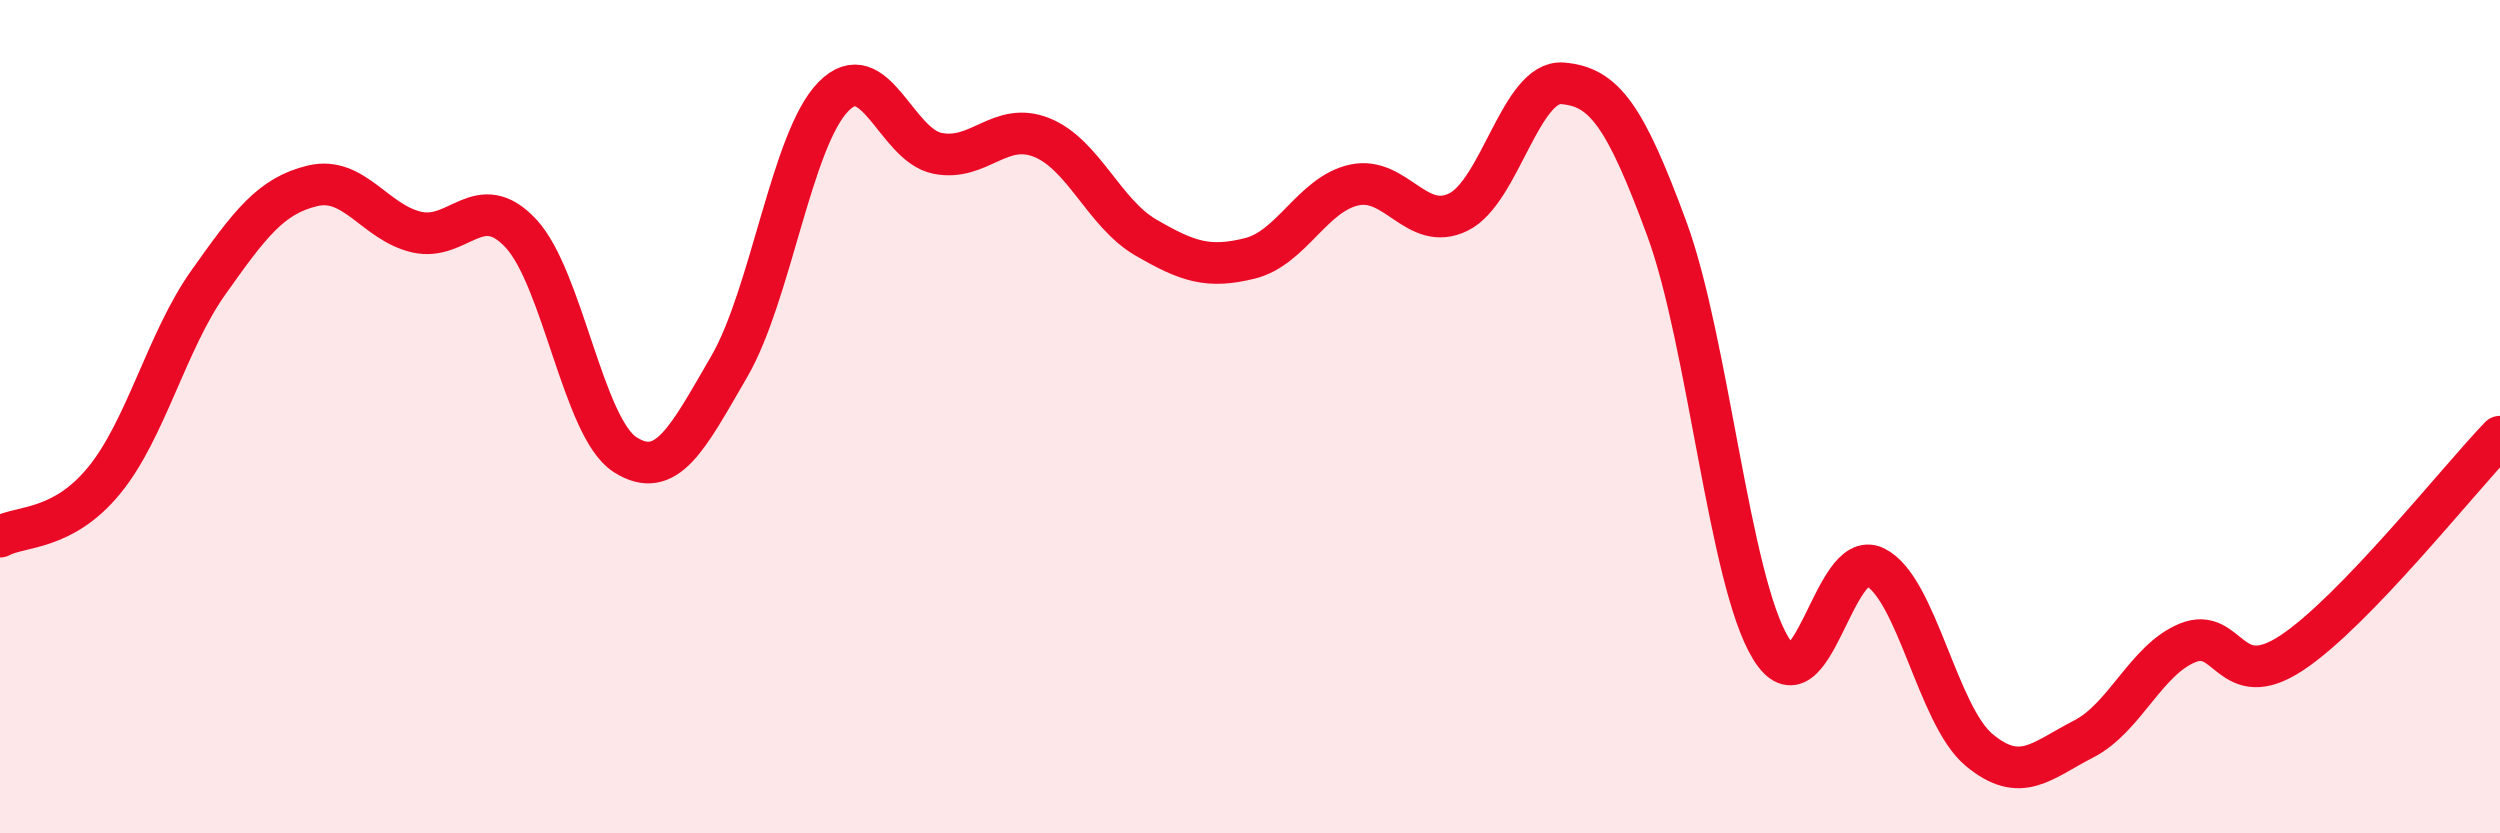
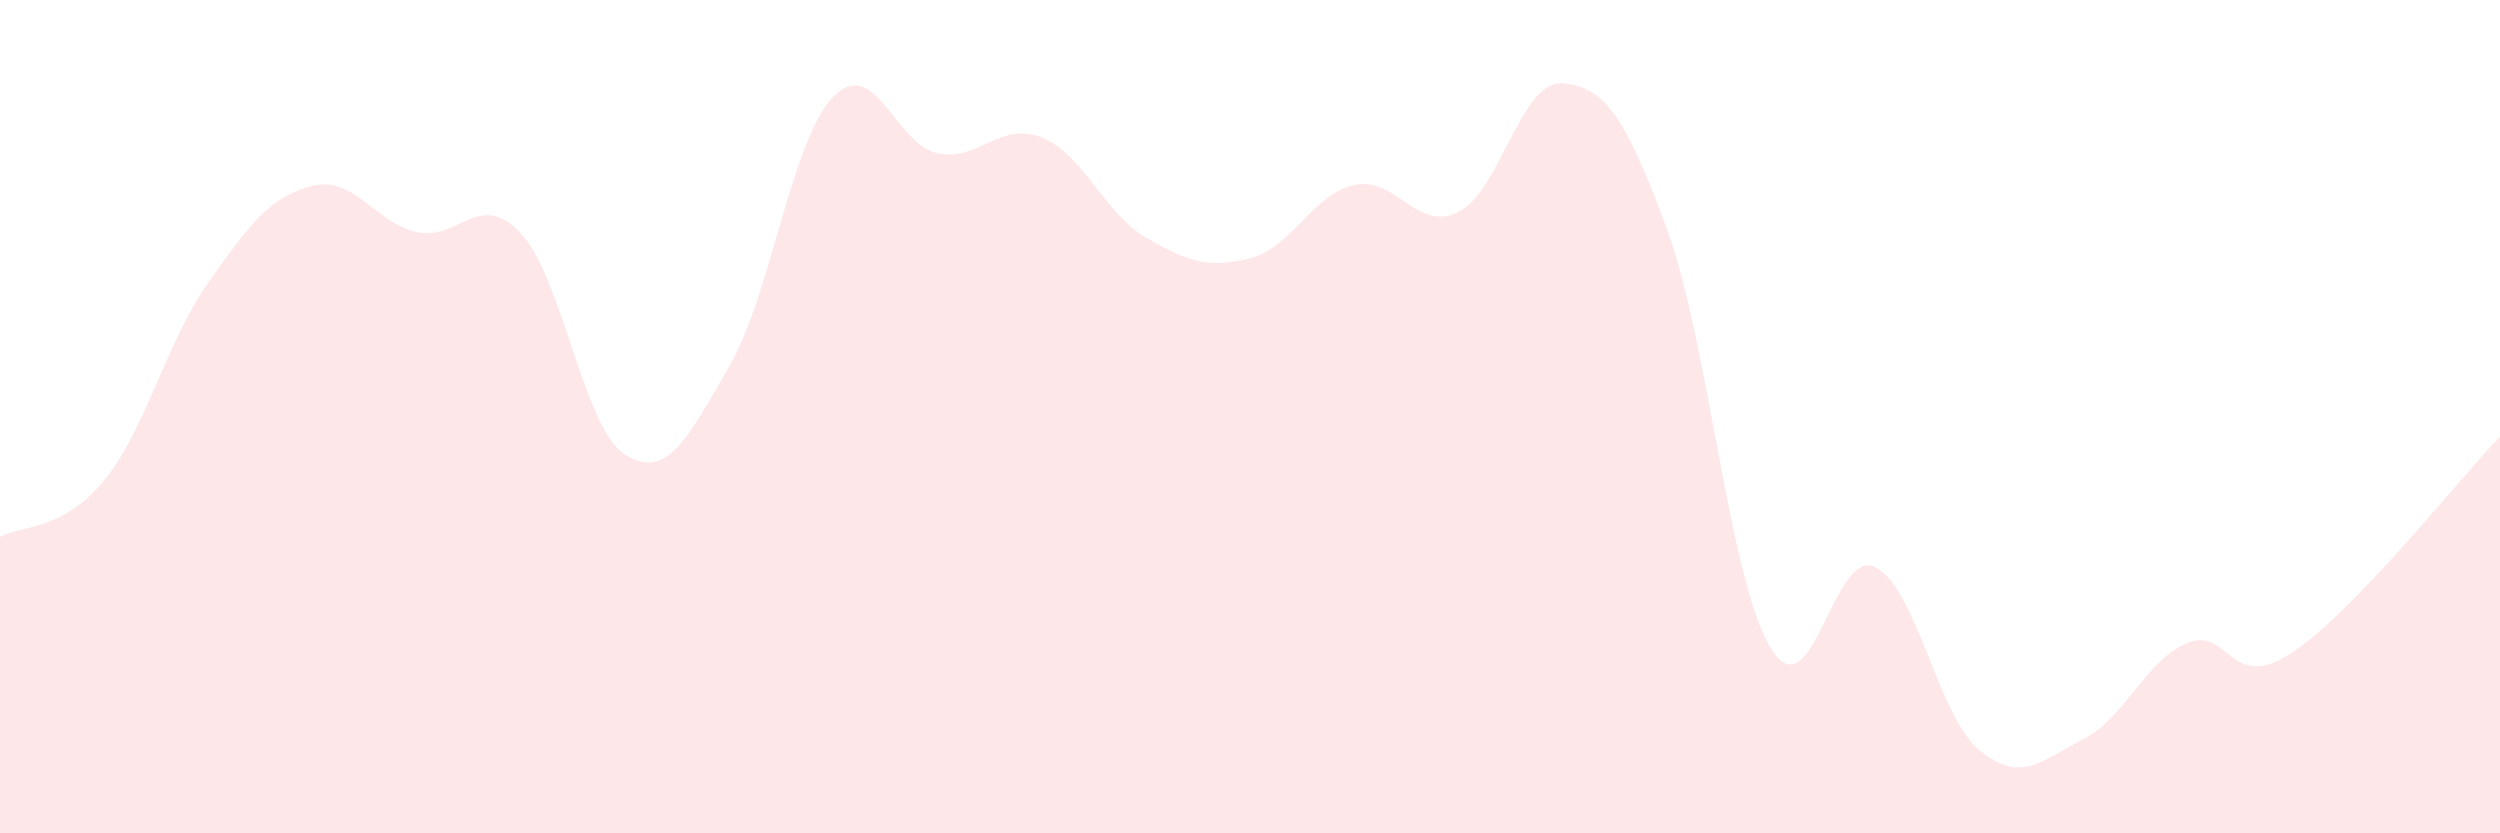
<svg xmlns="http://www.w3.org/2000/svg" width="60" height="20" viewBox="0 0 60 20">
  <path d="M 0,12.88 C 0.5,12.61 1.5,12.75 2.5,11.53 C 3.5,10.31 4,8.19 5,6.78 C 6,5.37 6.5,4.7 7.5,4.46 C 8.5,4.22 9,5.34 10,5.57 C 11,5.8 11.5,4.53 12.5,5.6 C 13.5,6.67 14,10.27 15,10.91 C 16,11.55 16.5,10.52 17.5,8.8 C 18.5,7.08 19,3.34 20,2.32 C 21,1.3 21.5,3.48 22.5,3.68 C 23.5,3.88 24,2.9 25,3.3 C 26,3.7 26.5,5.12 27.5,5.7 C 28.5,6.28 29,6.45 30,6.2 C 31,5.95 31.5,4.66 32.5,4.44 C 33.5,4.22 34,5.58 35,5.09 C 36,4.6 36.5,1.92 37.5,2 C 38.5,2.08 39,2.77 40,5.48 C 41,8.19 41.5,13.93 42.5,15.56 C 43.5,17.19 44,13.12 45,13.61 C 46,14.1 46.5,17.17 47.5,18 C 48.5,18.83 49,18.25 50,17.74 C 51,17.23 51.5,15.84 52.5,15.43 C 53.5,15.02 53.5,16.66 55,15.67 C 56.5,14.68 59,11.52 60,10.48L60 20L0 20Z" fill="#EB0A25" opacity="0.1" stroke-linecap="round" stroke-linejoin="round" />
-   <path d="M 0,12.88 C 0.5,12.61 1.5,12.75 2.5,11.53 C 3.5,10.31 4,8.19 5,6.78 C 6,5.37 6.5,4.7 7.5,4.46 C 8.5,4.22 9,5.34 10,5.57 C 11,5.8 11.5,4.53 12.5,5.6 C 13.5,6.67 14,10.27 15,10.91 C 16,11.55 16.5,10.52 17.5,8.8 C 18.5,7.08 19,3.34 20,2.32 C 21,1.3 21.5,3.48 22.5,3.68 C 23.5,3.88 24,2.9 25,3.3 C 26,3.7 26.5,5.12 27.5,5.7 C 28.5,6.28 29,6.45 30,6.2 C 31,5.95 31.5,4.66 32.5,4.44 C 33.5,4.22 34,5.58 35,5.09 C 36,4.6 36.5,1.92 37.5,2 C 38.5,2.08 39,2.77 40,5.48 C 41,8.19 41.5,13.93 42.5,15.56 C 43.5,17.19 44,13.12 45,13.61 C 46,14.1 46.5,17.17 47.5,18 C 48.5,18.83 49,18.25 50,17.74 C 51,17.23 51.5,15.84 52.5,15.43 C 53.5,15.02 53.5,16.66 55,15.67 C 56.5,14.68 59,11.52 60,10.48" stroke="#EB0A25" stroke-width="1" fill="none" stroke-linecap="round" stroke-linejoin="round" />
</svg>